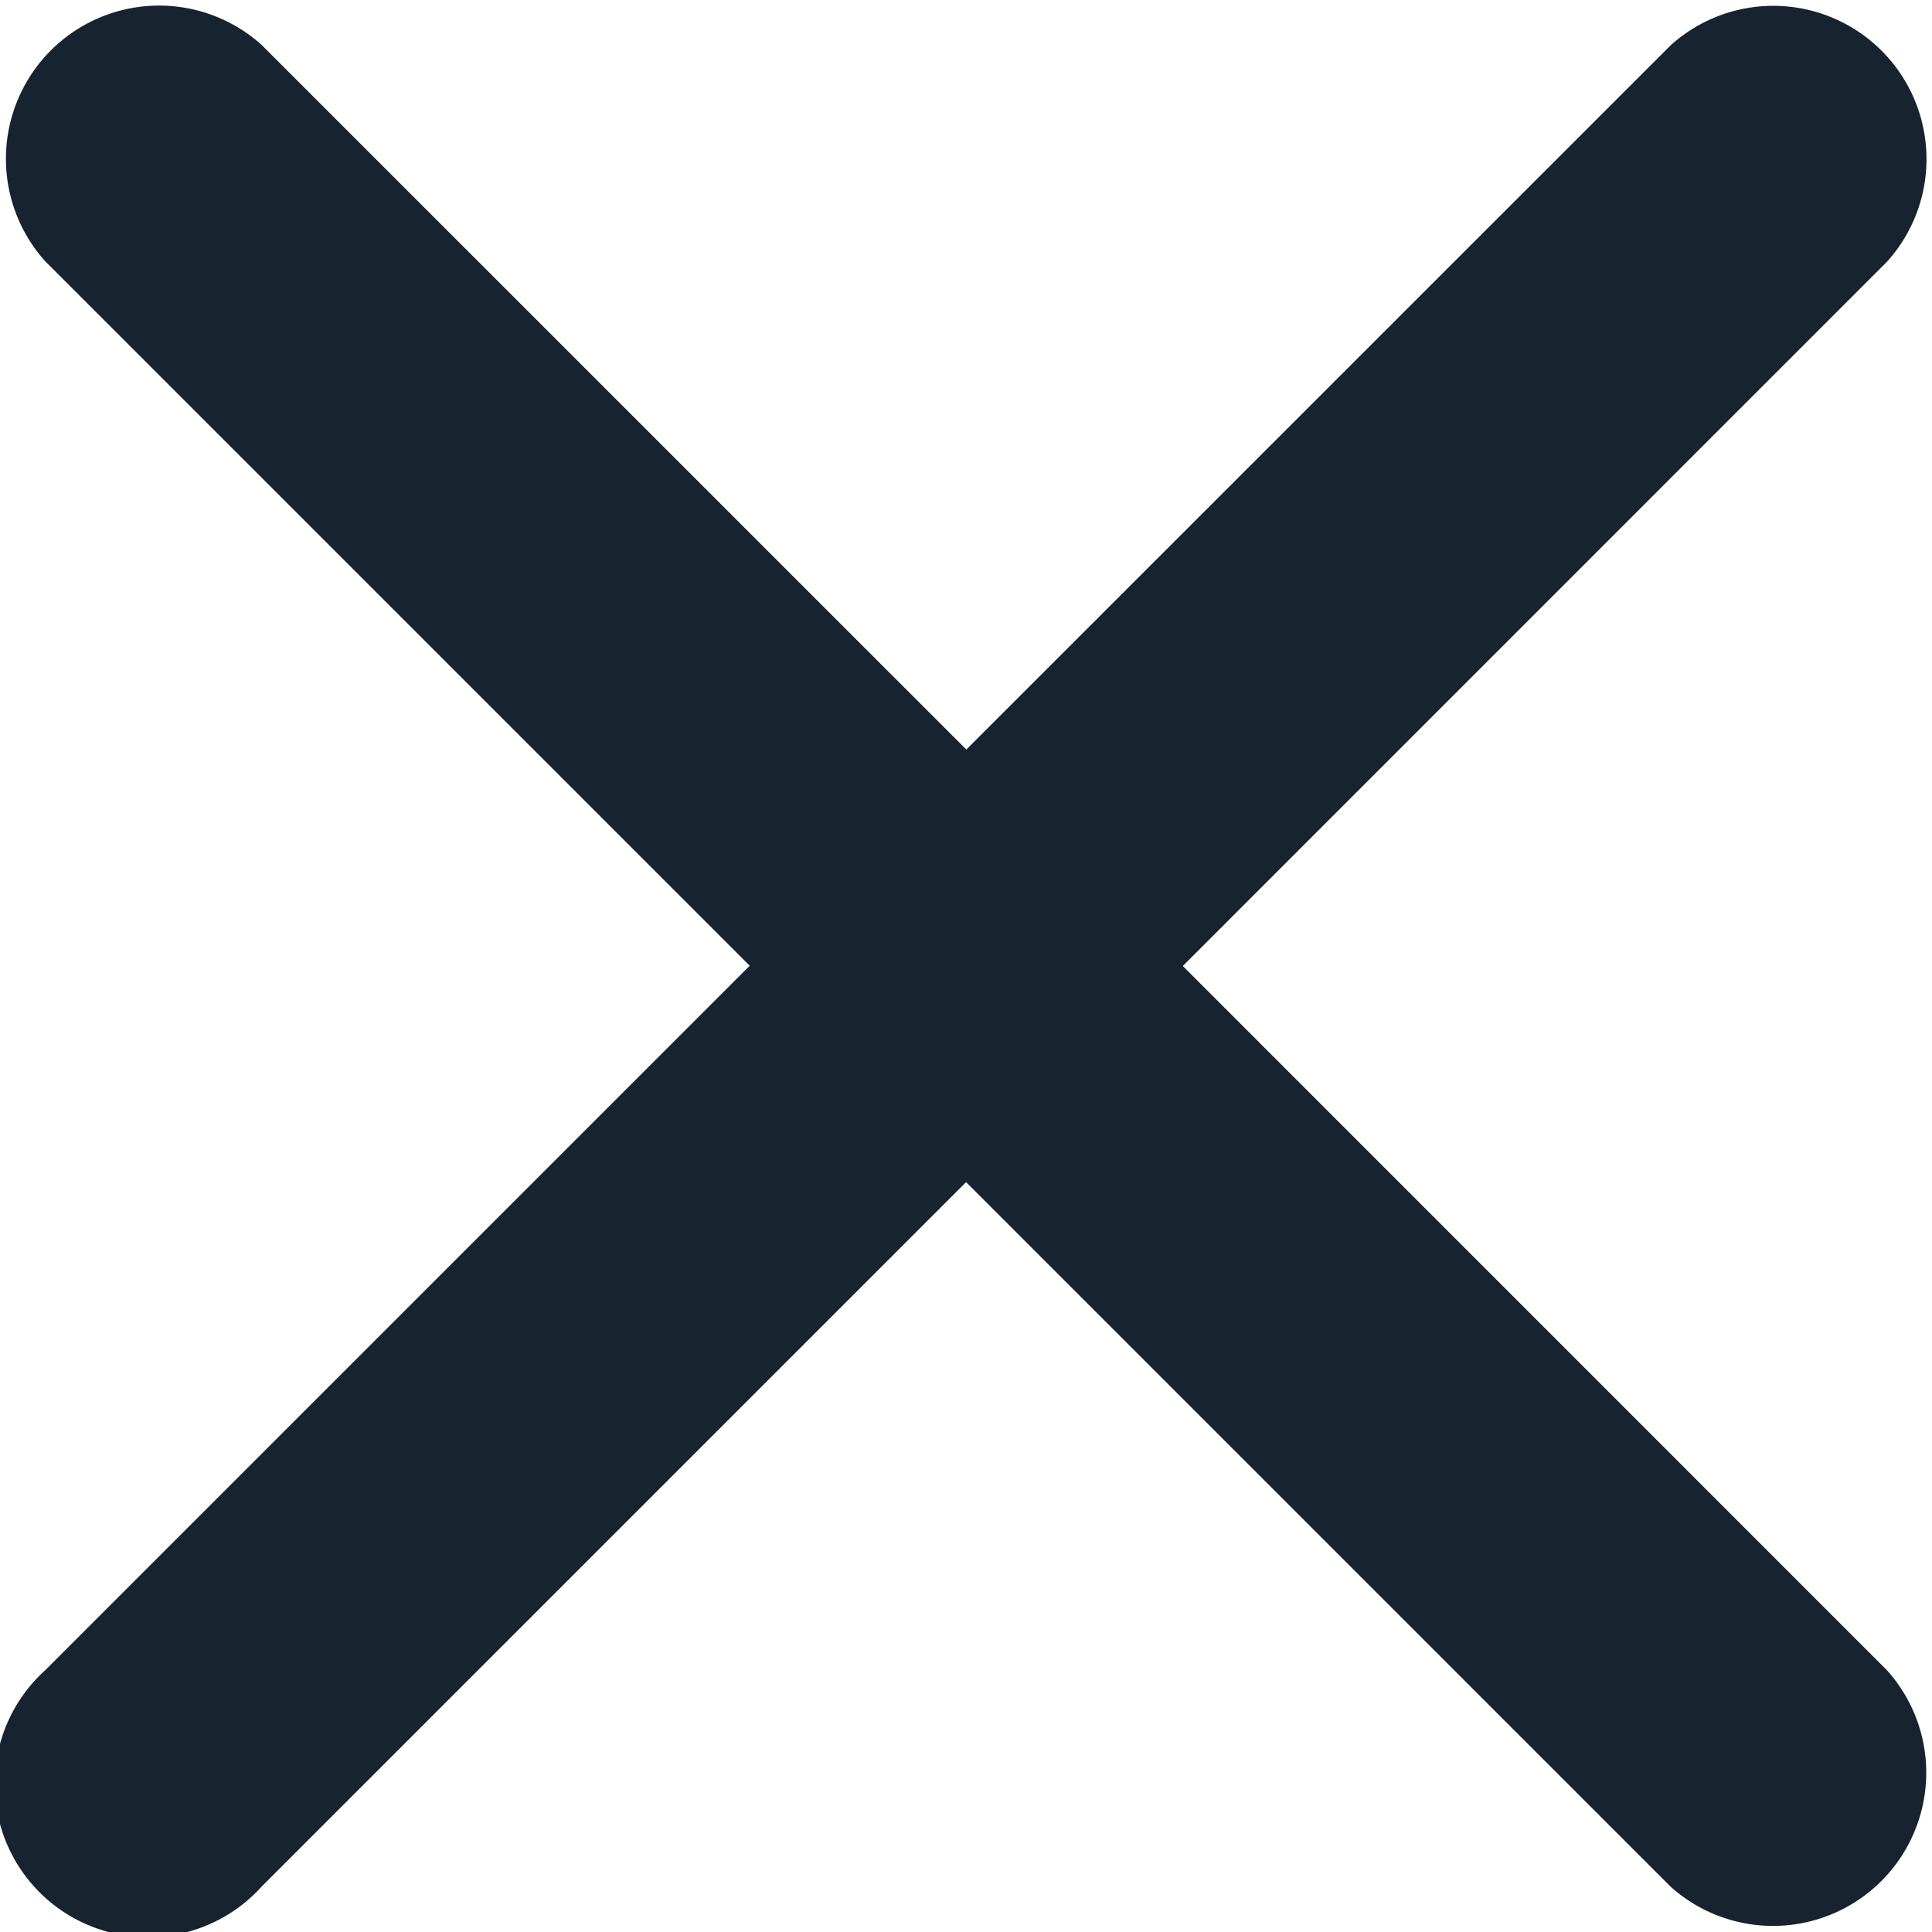
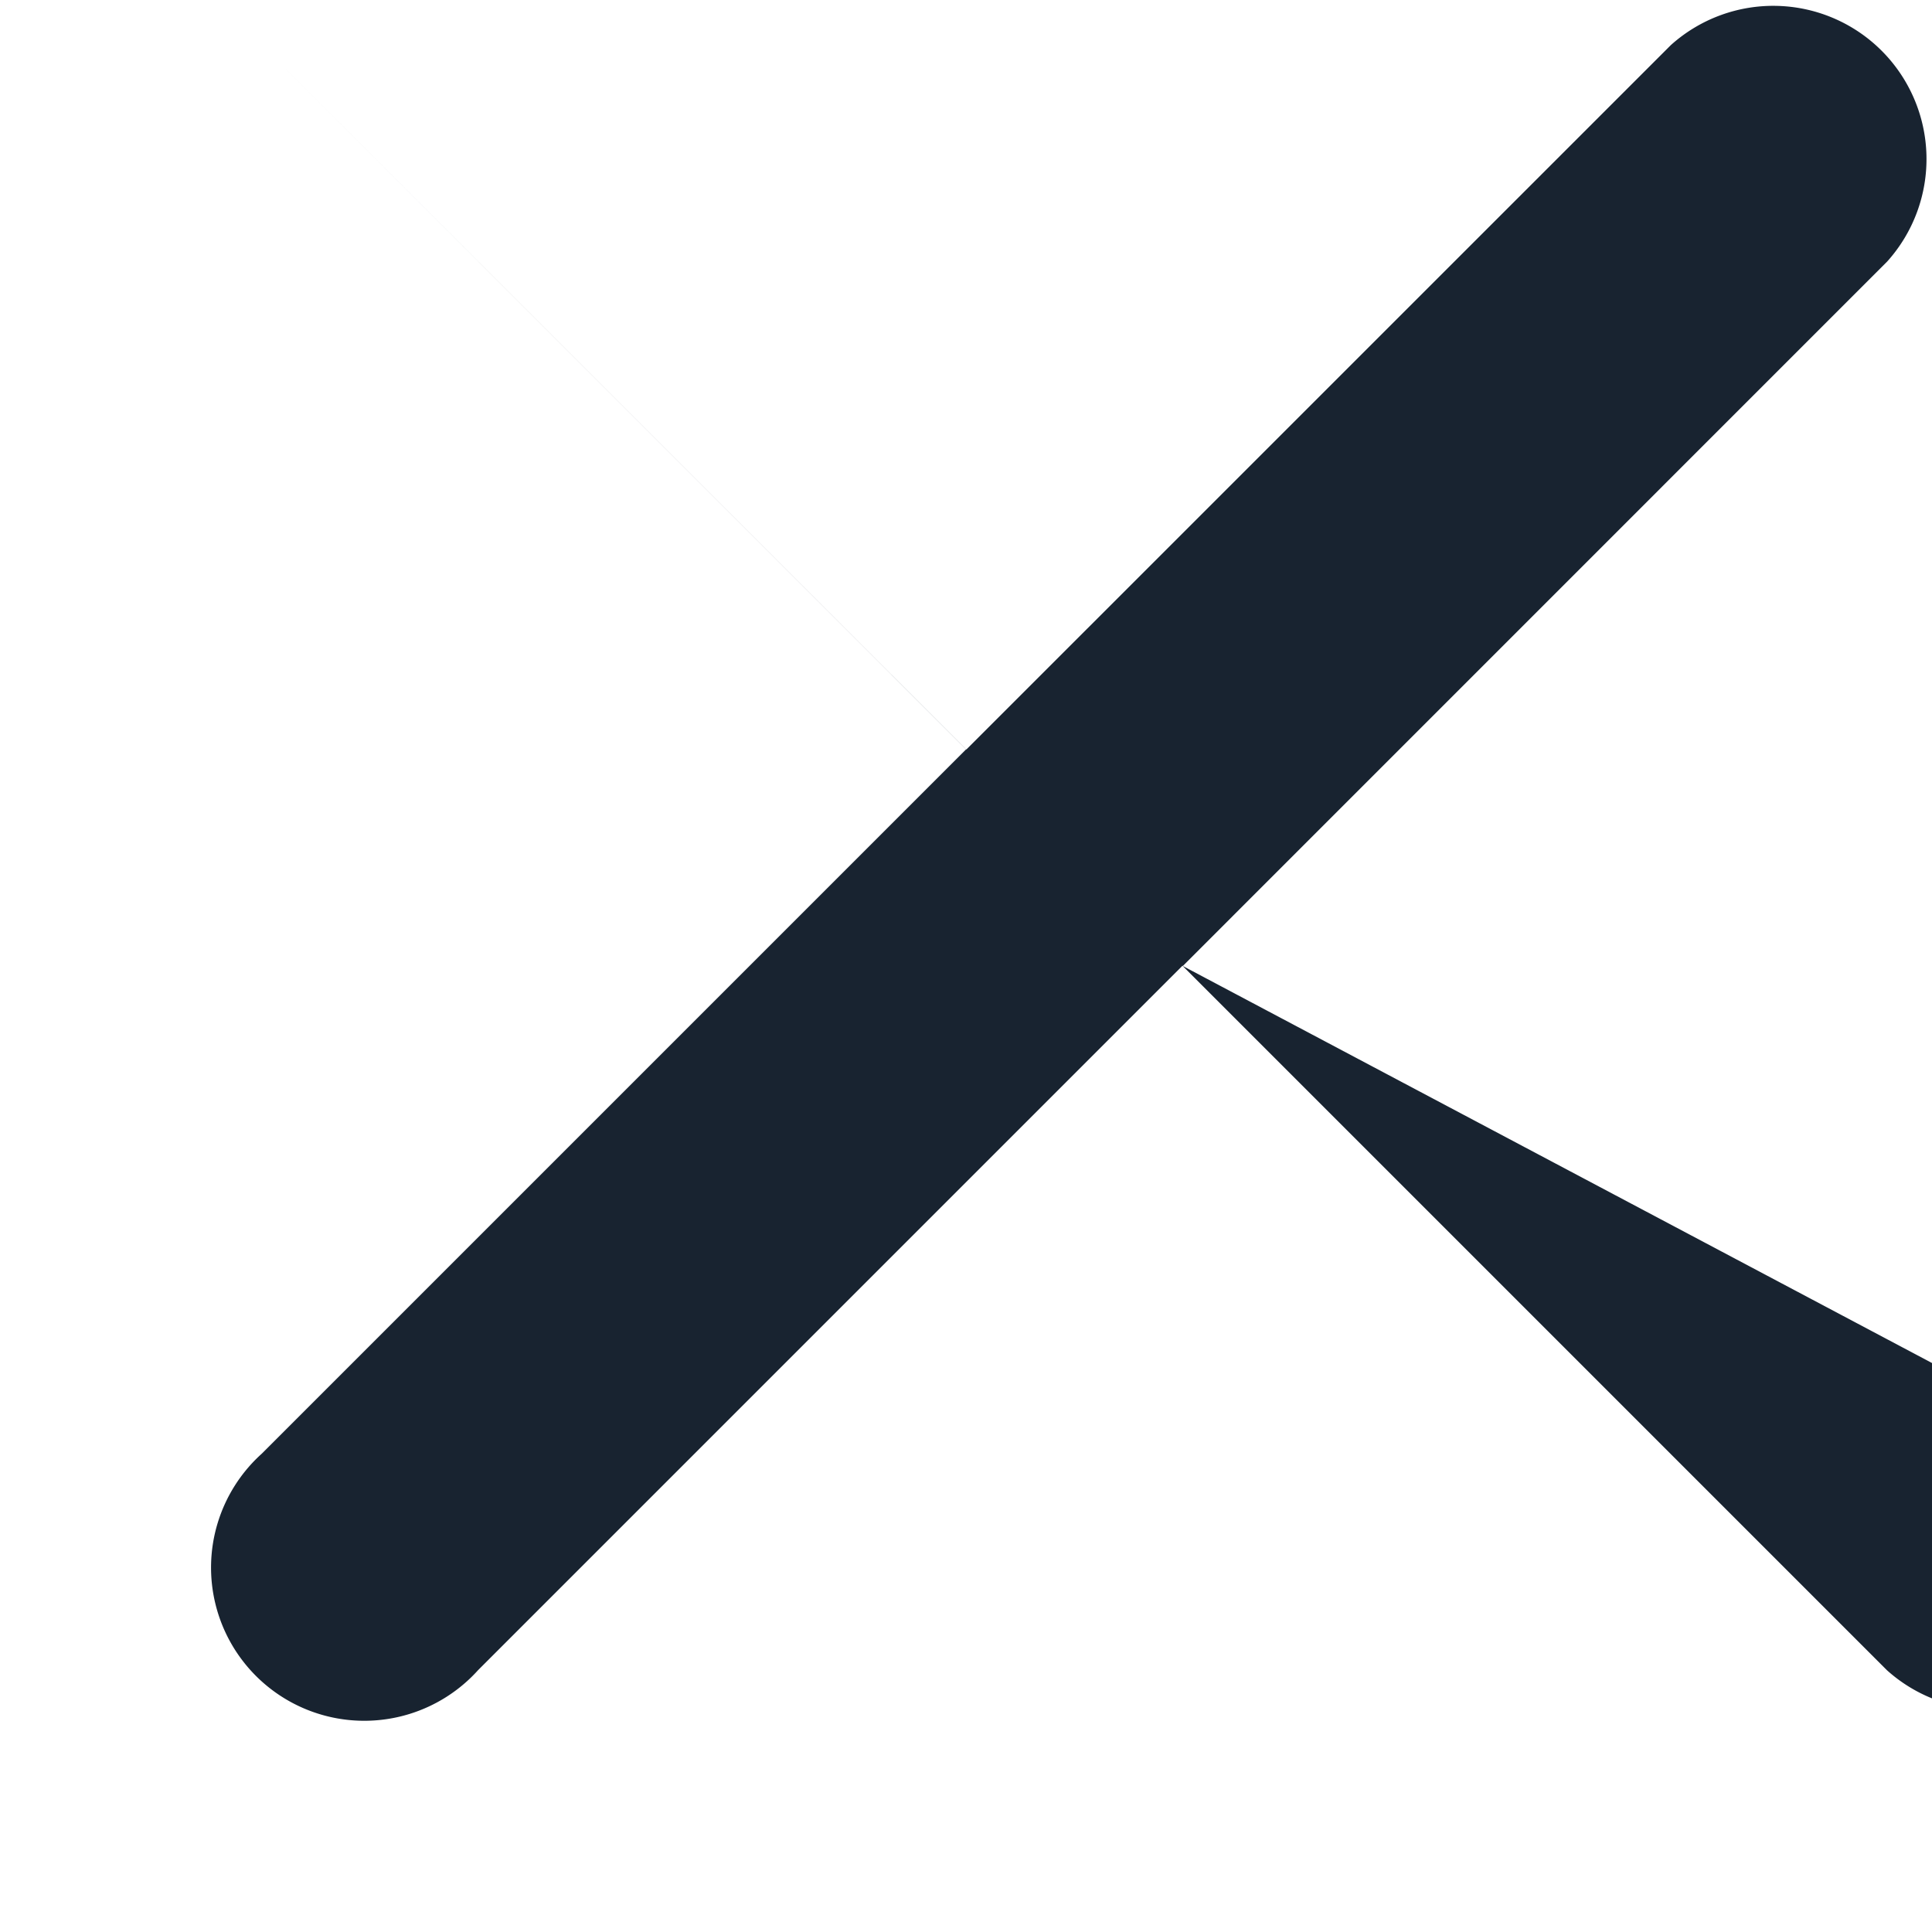
<svg xmlns="http://www.w3.org/2000/svg" id="schliessen" width="23.214" height="23.214" viewBox="0 0 23.214 23.214">
-   <path id="schliessen-2" data-name="schliessen" d="M29.287,19.518l8.463-8.464a1.841,1.841,0,0,0-2.6-2.6l-8.464,8.463L18.219,8.451a1.841,1.841,0,0,0-2.6,2.6l8.464,8.464-8.463,8.463a1.841,1.841,0,1,0,2.6,2.6l8.463-8.463,8.464,8.464a1.841,1.841,0,0,0,2.6-2.6Z" transform="translate(-15.075 -7.911)" fill="#182330" />
+   <path id="schliessen-2" data-name="schliessen" d="M29.287,19.518l8.463-8.464a1.841,1.841,0,0,0-2.6-2.6l-8.464,8.463L18.219,8.451l8.464,8.464-8.463,8.463a1.841,1.841,0,1,0,2.6,2.6l8.463-8.463,8.464,8.464a1.841,1.841,0,0,0,2.6-2.6Z" transform="translate(-15.075 -7.911)" fill="#182330" />
</svg>